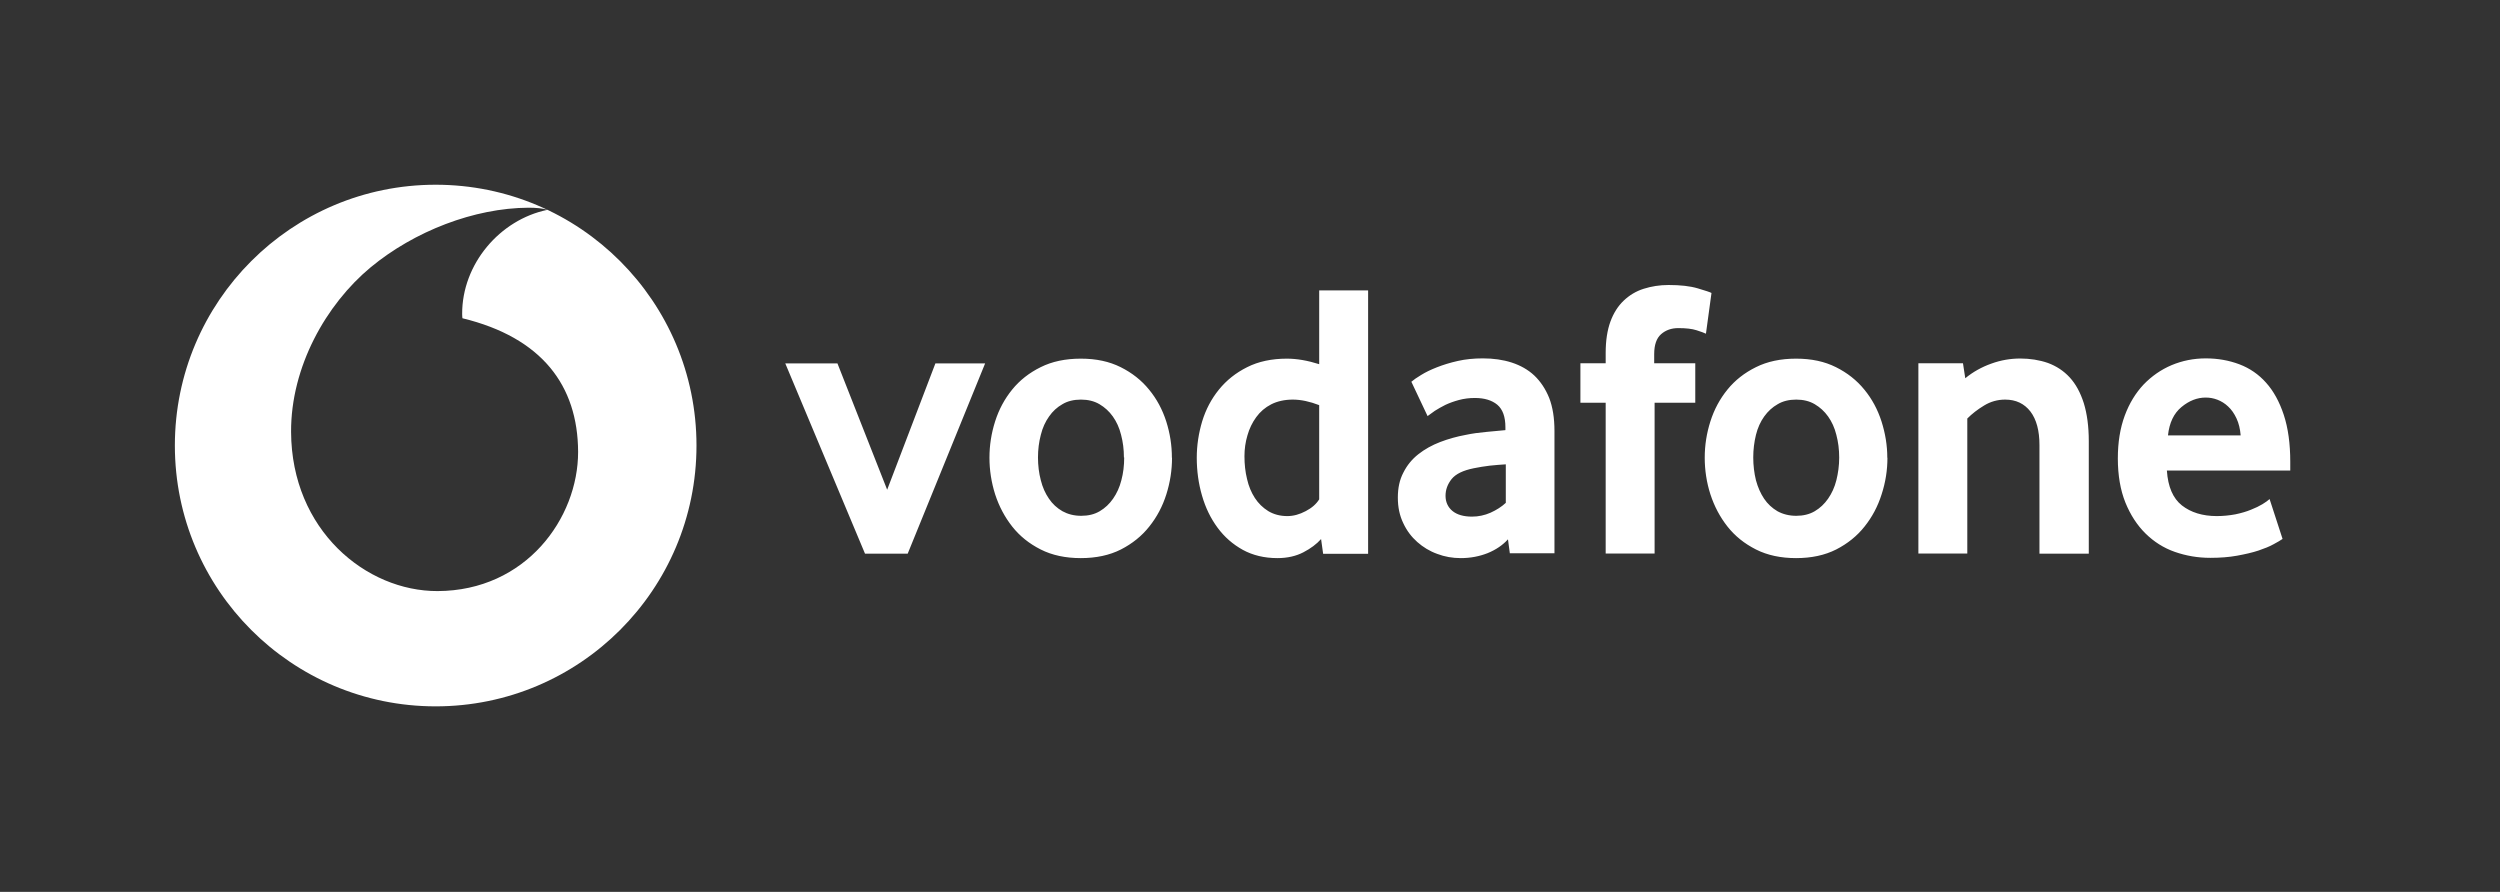
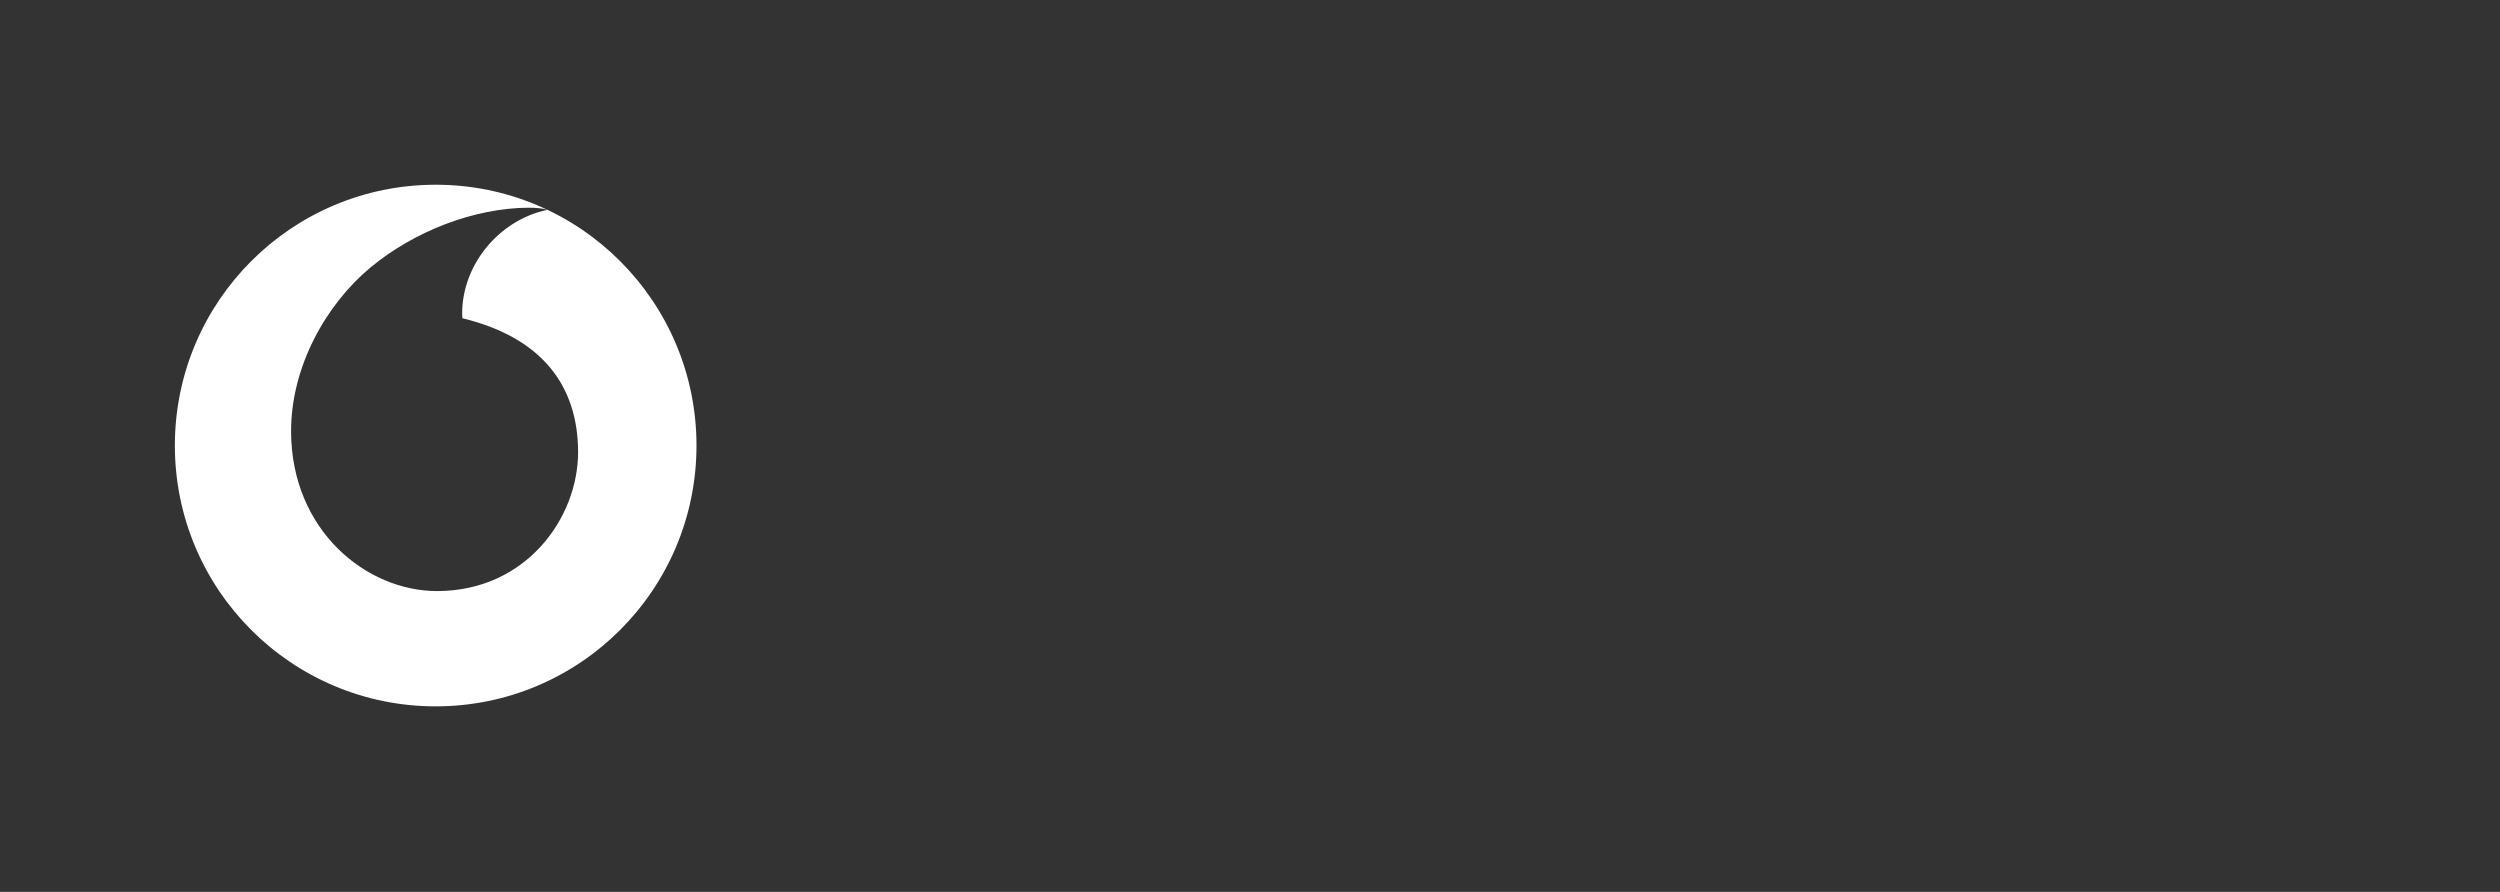
<svg xmlns="http://www.w3.org/2000/svg" id="Vrstva_1" data-name="Vrstva 1" viewBox="0 0 185 66">
  <rect x="0" y="0" width="185" height="66" fill="#333333" stroke="none" />
  <defs>
    <style>
      .cls-1 {
        fill: #fff;
      }
    </style>
  </defs>
  <path class="cls-1" d="M32.24,13.67c-10.66,0-19.3,8.64-19.3,19.3s8.64,19.3,19.3,19.3,19.3-8.64,19.3-19.3-8.64-19.3-19.3-19.3ZM32.39,43.74h0c-5.3.02-10.82-4.51-10.85-11.78-.02-4.81,2.58-9.43,5.89-12.18,3.23-2.67,7.66-4.39,11.68-4.41.52,0,1.06.04,1.39.16-3.51.73-6.31,4-6.3,7.7,0,.12.01.26.02.32,5.88,1.43,8.54,4.98,8.56,9.88.01,4.91-3.86,10.29-10.41,10.31Z" />
-   <path class="cls-1" d="M64.01,40.97l-5.9-14.08h3.86l3.68,9.35,3.57-9.35h3.68l-5.73,14.08h-3.16ZM83.17,33.85c0-.59-.07-1.14-.21-1.67-.13-.53-.34-.98-.61-1.36-.27-.38-.6-.68-.99-.91-.39-.23-.85-.34-1.37-.34s-.99.11-1.37.34c-.39.22-.72.52-.99.91-.27.38-.48.83-.61,1.36-.14.53-.21,1.09-.21,1.67s.07,1.17.21,1.69c.13.52.33.97.6,1.36.26.39.6.7,1,.93.4.22.86.34,1.39.34s.98-.11,1.37-.34c.39-.23.72-.54.99-.93.27-.39.48-.84.61-1.36.14-.52.21-1.08.21-1.69M86.73,33.87c0,.92-.14,1.82-.42,2.71-.28.89-.7,1.68-1.26,2.38-.55.7-1.26,1.27-2.1,1.7-.85.43-1.84.64-2.97.64s-2.12-.21-2.97-.64c-.85-.43-1.55-.99-2.11-1.7-.55-.7-.97-1.49-1.26-2.38-.28-.89-.42-1.79-.42-2.71s.14-1.81.42-2.69c.28-.88.7-1.66,1.26-2.35.56-.69,1.26-1.24,2.11-1.66.84-.42,1.83-.63,2.97-.63s2.11.21,2.95.63c.84.42,1.54.97,2.1,1.66.57.69.99,1.48,1.27,2.35.28.88.42,1.77.42,2.69M97.62,29.98c-.7-.27-1.35-.41-1.95-.41s-1.15.12-1.6.35c-.45.23-.82.55-1.11.95-.29.4-.51.85-.65,1.35-.15.5-.22,1.02-.22,1.54,0,.59.06,1.15.19,1.68.12.54.32,1.01.58,1.41.26.4.59.72.99.97.4.24.87.37,1.41.37.45,0,.9-.12,1.37-.37.46-.24.79-.54.99-.87v-6.98ZM97.91,40.97l-.15-1.08c-.33.37-.77.7-1.31.98-.54.28-1.18.43-1.92.43-.97,0-1.83-.21-2.56-.61-.74-.41-1.36-.95-1.87-1.64s-.89-1.47-1.15-2.37c-.26-.89-.39-1.83-.39-2.81,0-.91.14-1.82.4-2.69.27-.88.68-1.66,1.24-2.35.56-.69,1.25-1.24,2.09-1.66.83-.42,1.82-.63,2.94-.63.74,0,1.54.14,2.39.41v-5.46h3.62v19.49h-3.33ZM111.44,34.36c-.39.02-.79.06-1.21.1-.39.05-.79.11-1.17.19-.79.16-1.33.42-1.64.8-.3.38-.45.79-.45,1.24s.17.84.51,1.12c.34.28.83.42,1.45.42.47,0,.94-.1,1.37-.29.44-.2.82-.44,1.13-.73v-2.87ZM111.73,40.96l-.14-1.05c-.39.43-.89.77-1.5,1.02-.61.24-1.27.37-1.99.37-.61,0-1.19-.1-1.74-.31-.56-.2-1.05-.5-1.48-.88-.43-.38-.78-.84-1.04-1.4-.27-.56-.4-1.18-.4-1.89s.13-1.32.41-1.85c.27-.54.64-.99,1.11-1.36.47-.37,1.01-.67,1.61-.9.6-.23,1.24-.41,1.9-.53.47-.1.98-.17,1.54-.22s1.02-.09,1.39-.13v-.21c0-.78-.2-1.33-.6-1.67-.4-.33-.95-.5-1.66-.5-.41,0-.81.05-1.18.15-.37.1-.7.22-1,.36-.29.15-.55.29-.78.44-.22.15-.4.28-.54.39l-1.2-2.54c.16-.14.39-.3.72-.5.32-.2.71-.39,1.17-.57.46-.18.97-.34,1.55-.47.57-.13,1.2-.19,1.85-.19.78,0,1.49.1,2.14.31.64.21,1.2.52,1.67.96.46.44.83.99,1.1,1.66.26.67.39,1.48.39,2.44v9.05h-3.31ZM126.23,24.69c-.12-.06-.34-.14-.68-.25-.34-.11-.79-.16-1.36-.16-.5,0-.93.15-1.27.45-.34.3-.51.79-.51,1.48v.67h3.04v2.92h-3.01v11.16h-3.62v-11.16h-1.87v-2.92h1.87v-.76c0-.92.12-1.69.35-2.32.23-.63.56-1.15.98-1.55.42-.4.91-.7,1.48-.88.57-.18,1.18-.28,1.84-.28.88,0,1.6.08,2.17.25.57.17.91.28,1.01.34l-.41,3.01ZM136.1,33.85c0-.59-.07-1.14-.21-1.67-.13-.53-.34-.98-.61-1.36-.27-.38-.6-.68-.99-.91-.39-.23-.85-.34-1.37-.34s-.99.11-1.37.34c-.39.22-.72.52-1,.91-.27.38-.48.83-.61,1.36-.13.53-.2,1.09-.2,1.67s.07,1.17.2,1.69c.14.52.34.97.6,1.36.26.39.6.7.99.93.4.22.87.34,1.39.34s.98-.11,1.37-.34c.39-.23.72-.54.99-.93.27-.39.48-.84.61-1.36.13-.52.21-1.08.21-1.69M139.67,33.87c0,.92-.14,1.82-.43,2.71-.28.89-.7,1.68-1.26,2.38-.55.7-1.26,1.27-2.1,1.7-.85.43-1.84.64-2.97.64s-2.12-.21-2.97-.64c-.85-.43-1.55-.99-2.11-1.7-.55-.7-.97-1.49-1.26-2.38-.28-.87-.42-1.79-.42-2.71,0-.92.14-1.81.42-2.69.28-.88.7-1.66,1.26-2.35.56-.69,1.26-1.24,2.11-1.66.84-.42,1.83-.63,2.97-.63s2.11.21,2.95.63c.84.42,1.54.97,2.1,1.66.57.69.99,1.48,1.27,2.35.28.88.43,1.77.43,2.69M150.92,40.97v-8.03c0-1.07-.22-1.9-.67-2.49-.45-.58-1.07-.88-1.87-.88-.56,0-1.09.15-1.56.44-.48.29-.89.61-1.24.96v9.99h-3.62v-14.08h3.3l.17,1.11c.57-.47,1.22-.83,1.92-1.08.71-.26,1.43-.38,2.15-.38s1.42.11,2.05.33c.62.23,1.16.58,1.61,1.07.45.49.79,1.12,1.04,1.9.24.78.37,1.72.37,2.81v8.33h-3.62ZM165.81,32.23c-.04-.49-.14-.91-.31-1.27-.17-.36-.37-.65-.62-.88-.24-.23-.51-.39-.79-.5-.29-.11-.57-.16-.87-.16-.63,0-1.22.23-1.79.7-.57.47-.9,1.17-1,2.1h5.38ZM160.35,34.83c.08,1.19.45,2.05,1.11,2.57.66.52,1.53.79,2.58.79.49,0,.95-.05,1.38-.13.43-.09.81-.2,1.15-.34.33-.13.62-.27.85-.41.23-.14.41-.27.53-.38l.96,2.95c-.14.1-.36.23-.66.39-.3.17-.68.32-1.12.47-.45.15-.98.27-1.58.38-.6.11-1.27.16-1.99.16-.92,0-1.79-.15-2.62-.44-.83-.29-1.55-.75-2.17-1.36-.62-.61-1.12-1.38-1.49-2.29-.37-.92-.56-2.01-.56-3.27,0-1.19.17-2.24.51-3.16.34-.92.81-1.68,1.4-2.31.6-.62,1.29-1.1,2.07-1.43.79-.33,1.63-.5,2.53-.5s1.72.15,2.49.44c.76.29,1.42.74,1.97,1.36.55.61.99,1.41,1.31,2.38.32.97.48,2.13.48,3.48v.64h-9.14Z" />
</svg>